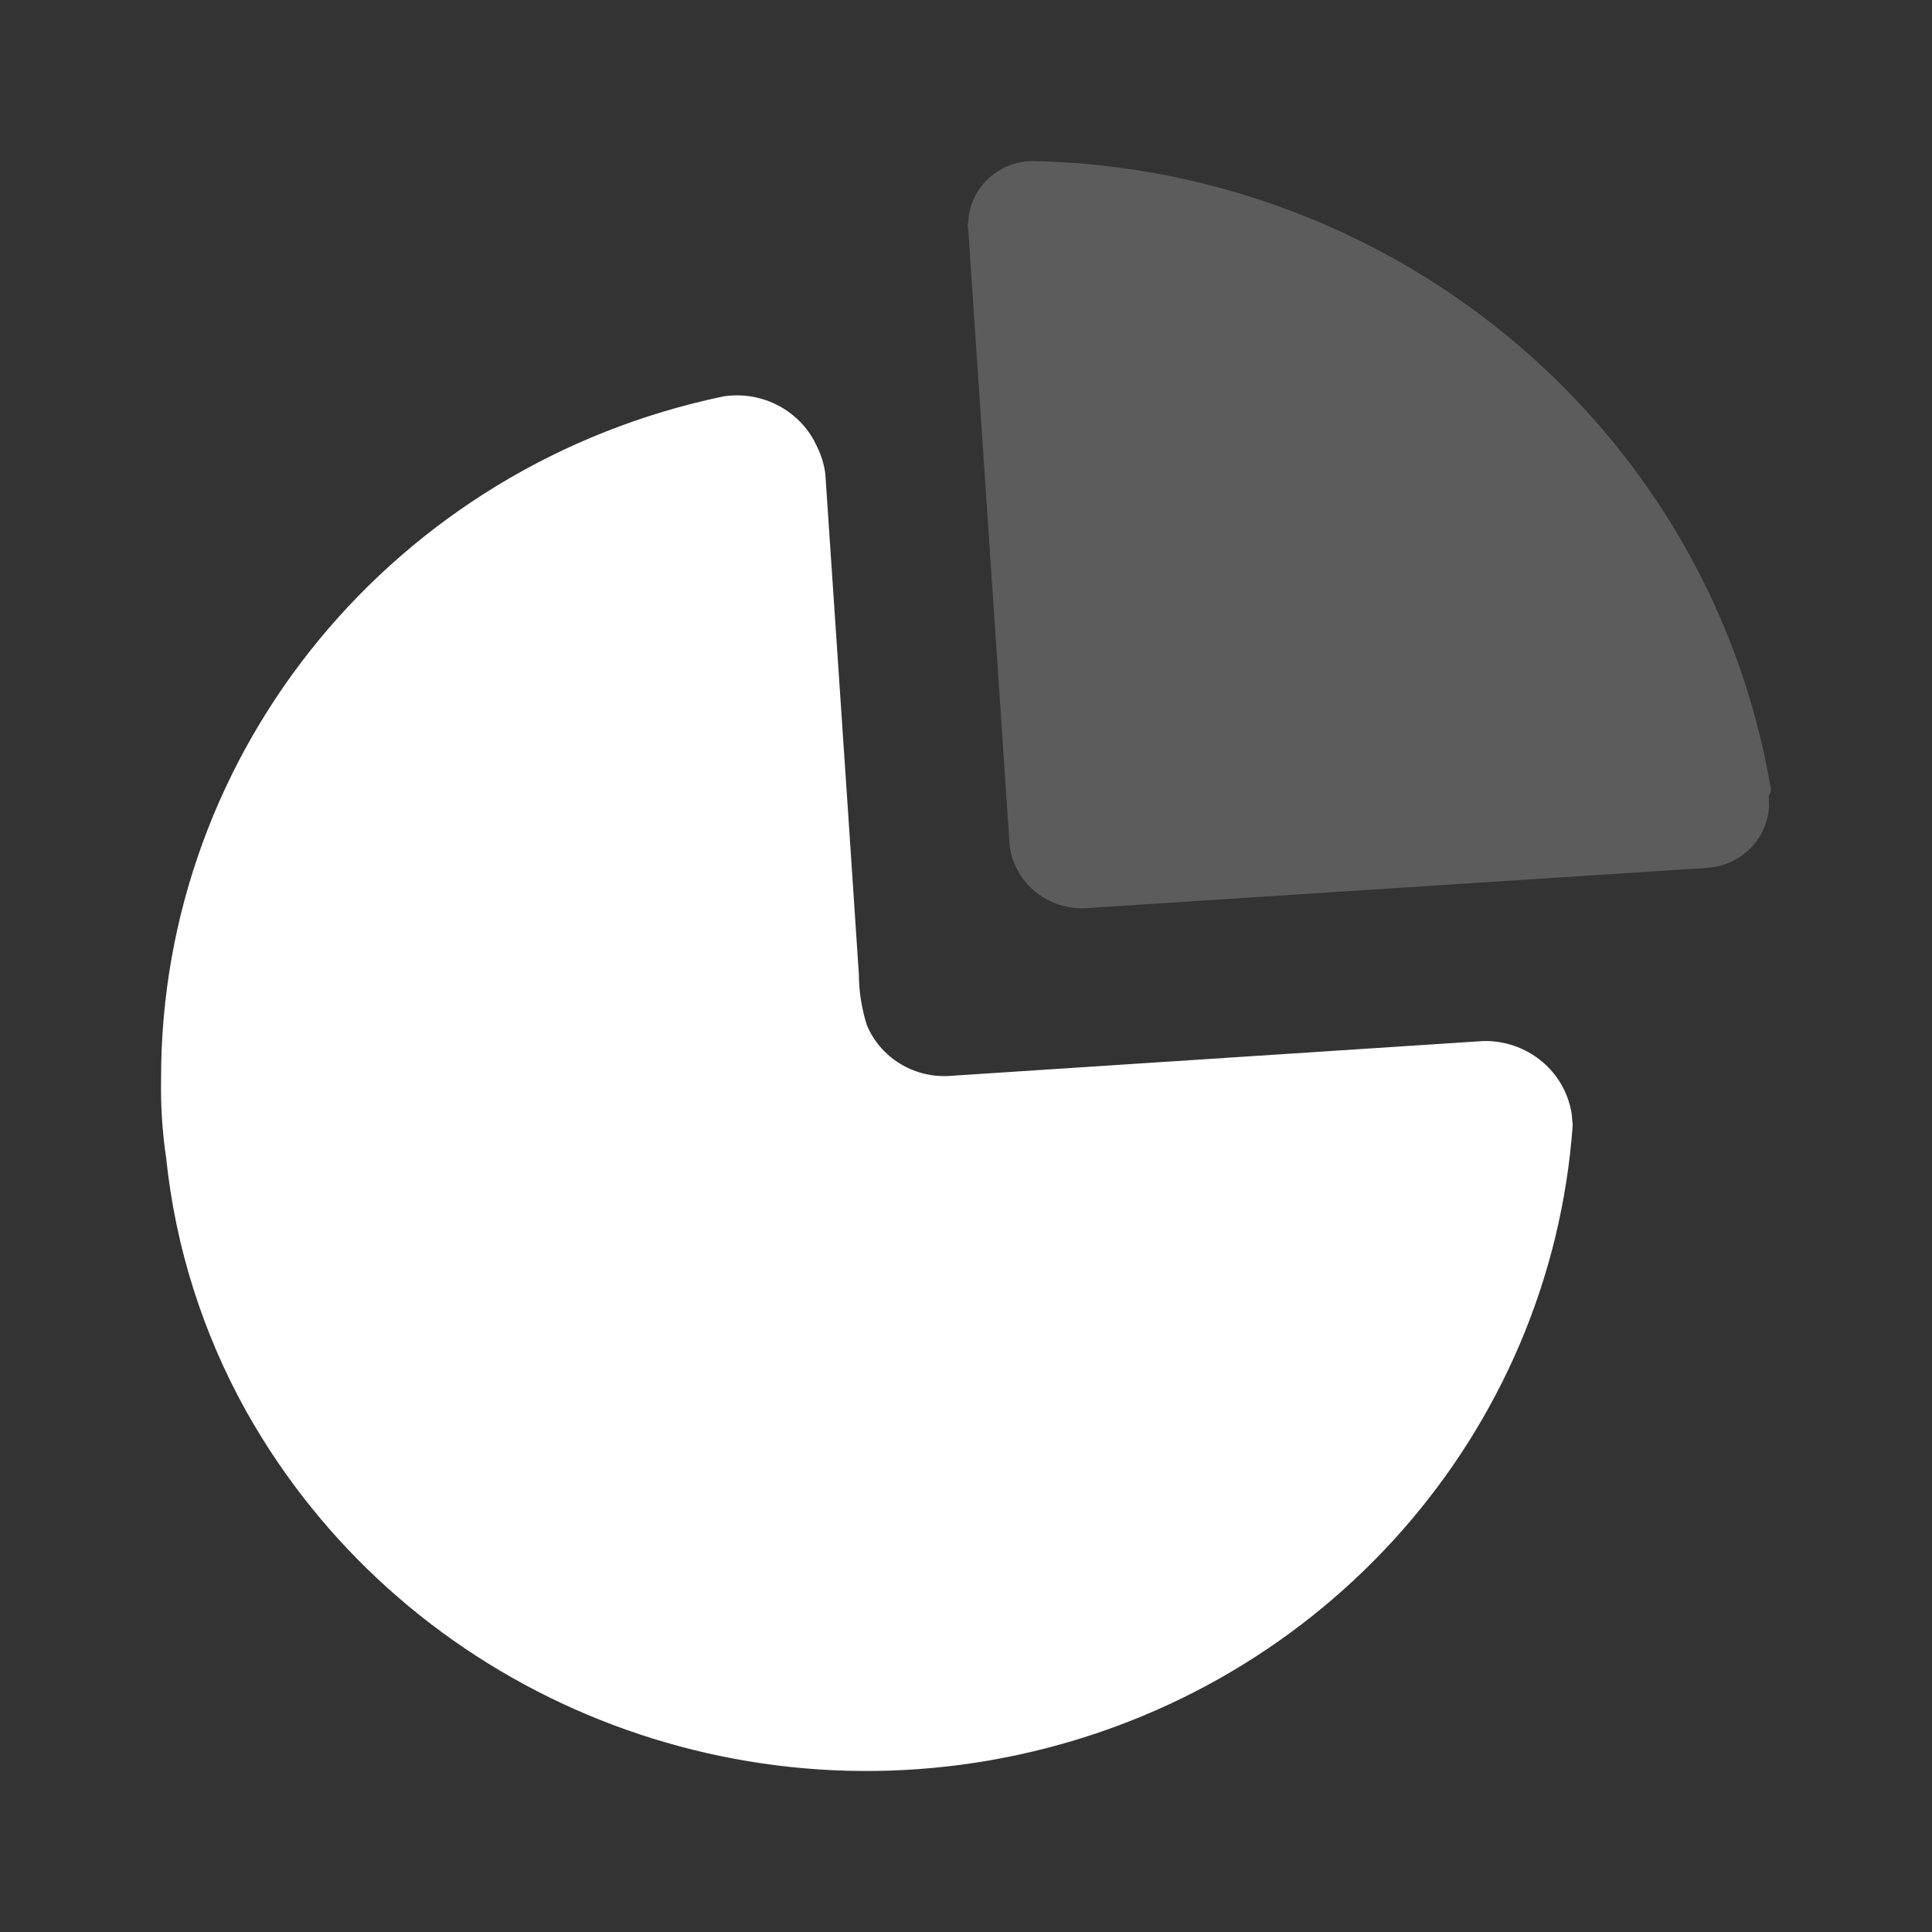
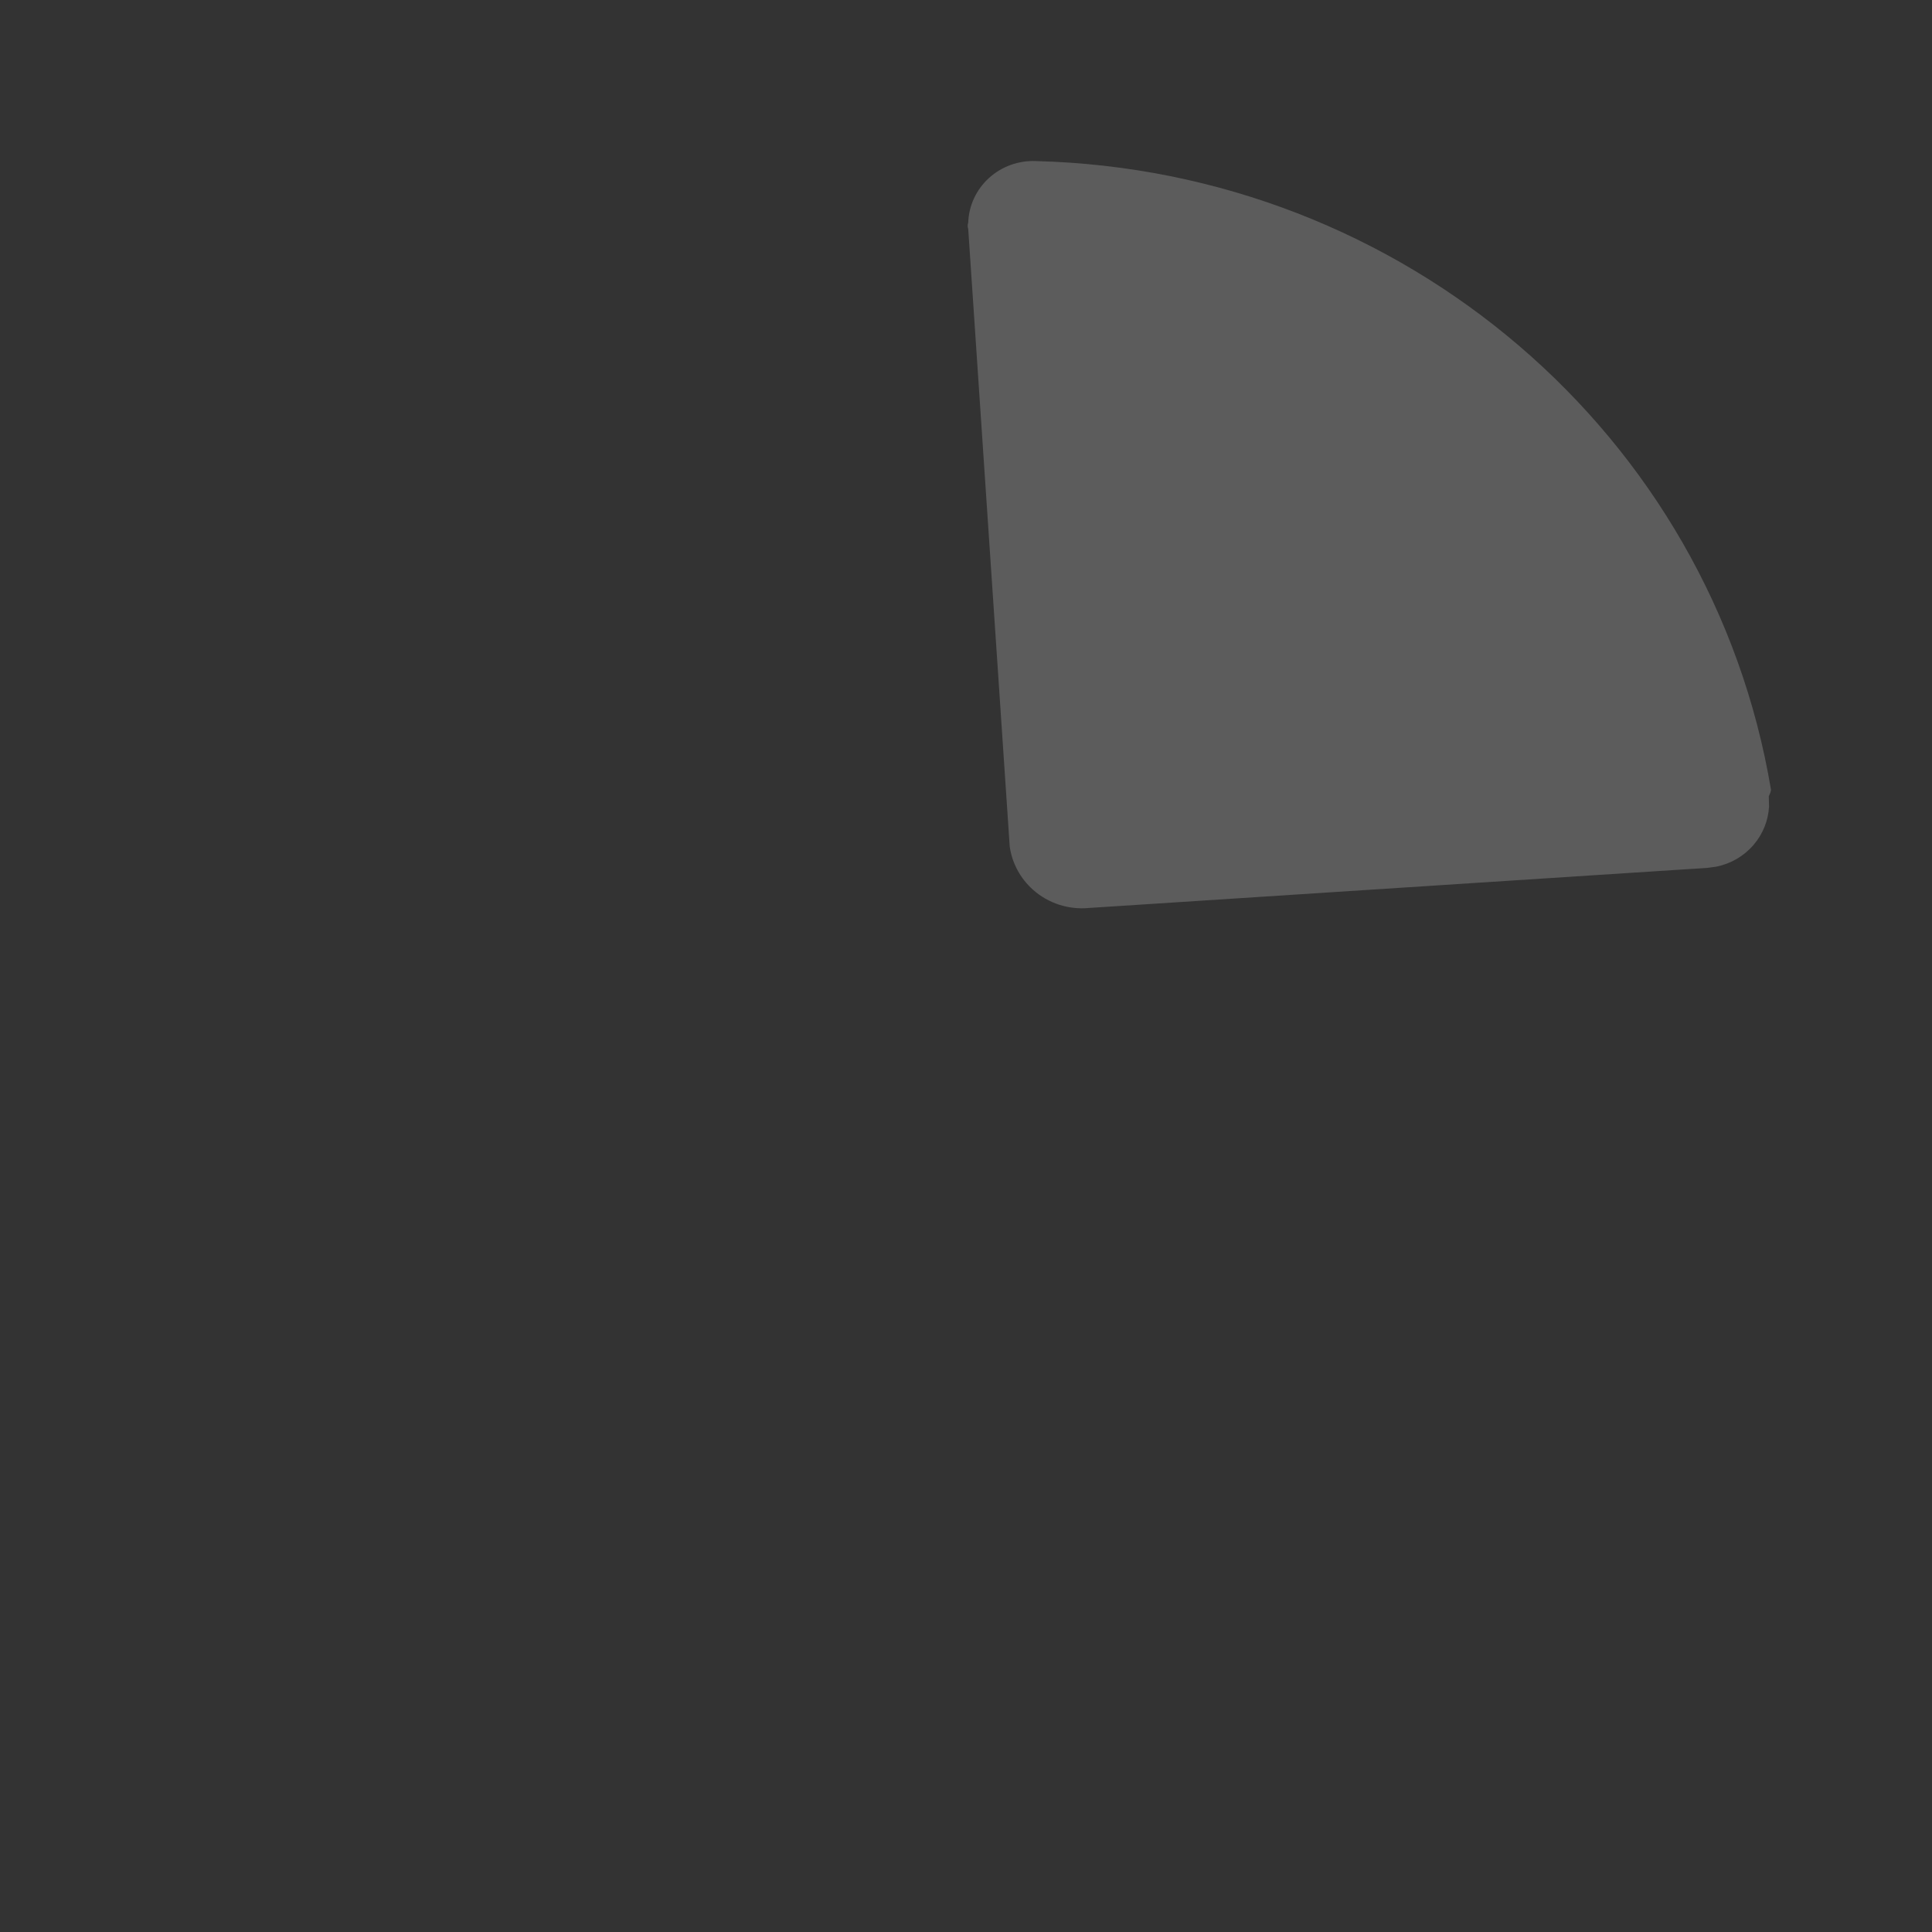
<svg xmlns="http://www.w3.org/2000/svg" width="40" height="40" viewBox="0 0 40 40" fill="none">
  <rect x="0" y="0" width="40" height="40" fill="#333333" stroke="none" />
-   <path d="M16.921 9.259C17.006 9.432 17.062 9.617 17.087 9.807L17.551 16.707L17.782 20.175C17.784 20.532 17.84 20.886 17.948 21.227C18.226 21.888 18.895 22.308 19.623 22.278L30.719 21.553C31.199 21.545 31.663 21.724 32.009 22.052C32.297 22.325 32.482 22.683 32.541 23.067L32.561 23.3C32.102 29.658 27.432 34.961 21.087 36.33C14.743 37.699 8.236 34.807 5.101 29.225C4.197 27.603 3.633 25.82 3.441 23.982C3.36 23.437 3.325 22.887 3.335 22.338C3.325 15.521 8.179 9.628 14.974 8.208C15.792 8.08 16.593 8.513 16.921 9.259Z" fill="white" />
  <path d="M21.45 3.335C29.05 3.528 35.437 8.993 36.667 16.354L36.655 16.408L36.621 16.487L36.626 16.704C36.609 16.991 36.498 17.268 36.307 17.491C36.108 17.724 35.836 17.882 35.536 17.943L35.353 17.968L22.552 18.798C22.126 18.84 21.702 18.703 21.386 18.42C21.122 18.185 20.953 17.867 20.905 17.525L20.046 4.742C20.031 4.699 20.031 4.652 20.046 4.609C20.058 4.256 20.213 3.923 20.477 3.684C20.741 3.445 21.091 3.319 21.45 3.335Z" fill="white" fill-opacity="0.2" />
</svg>